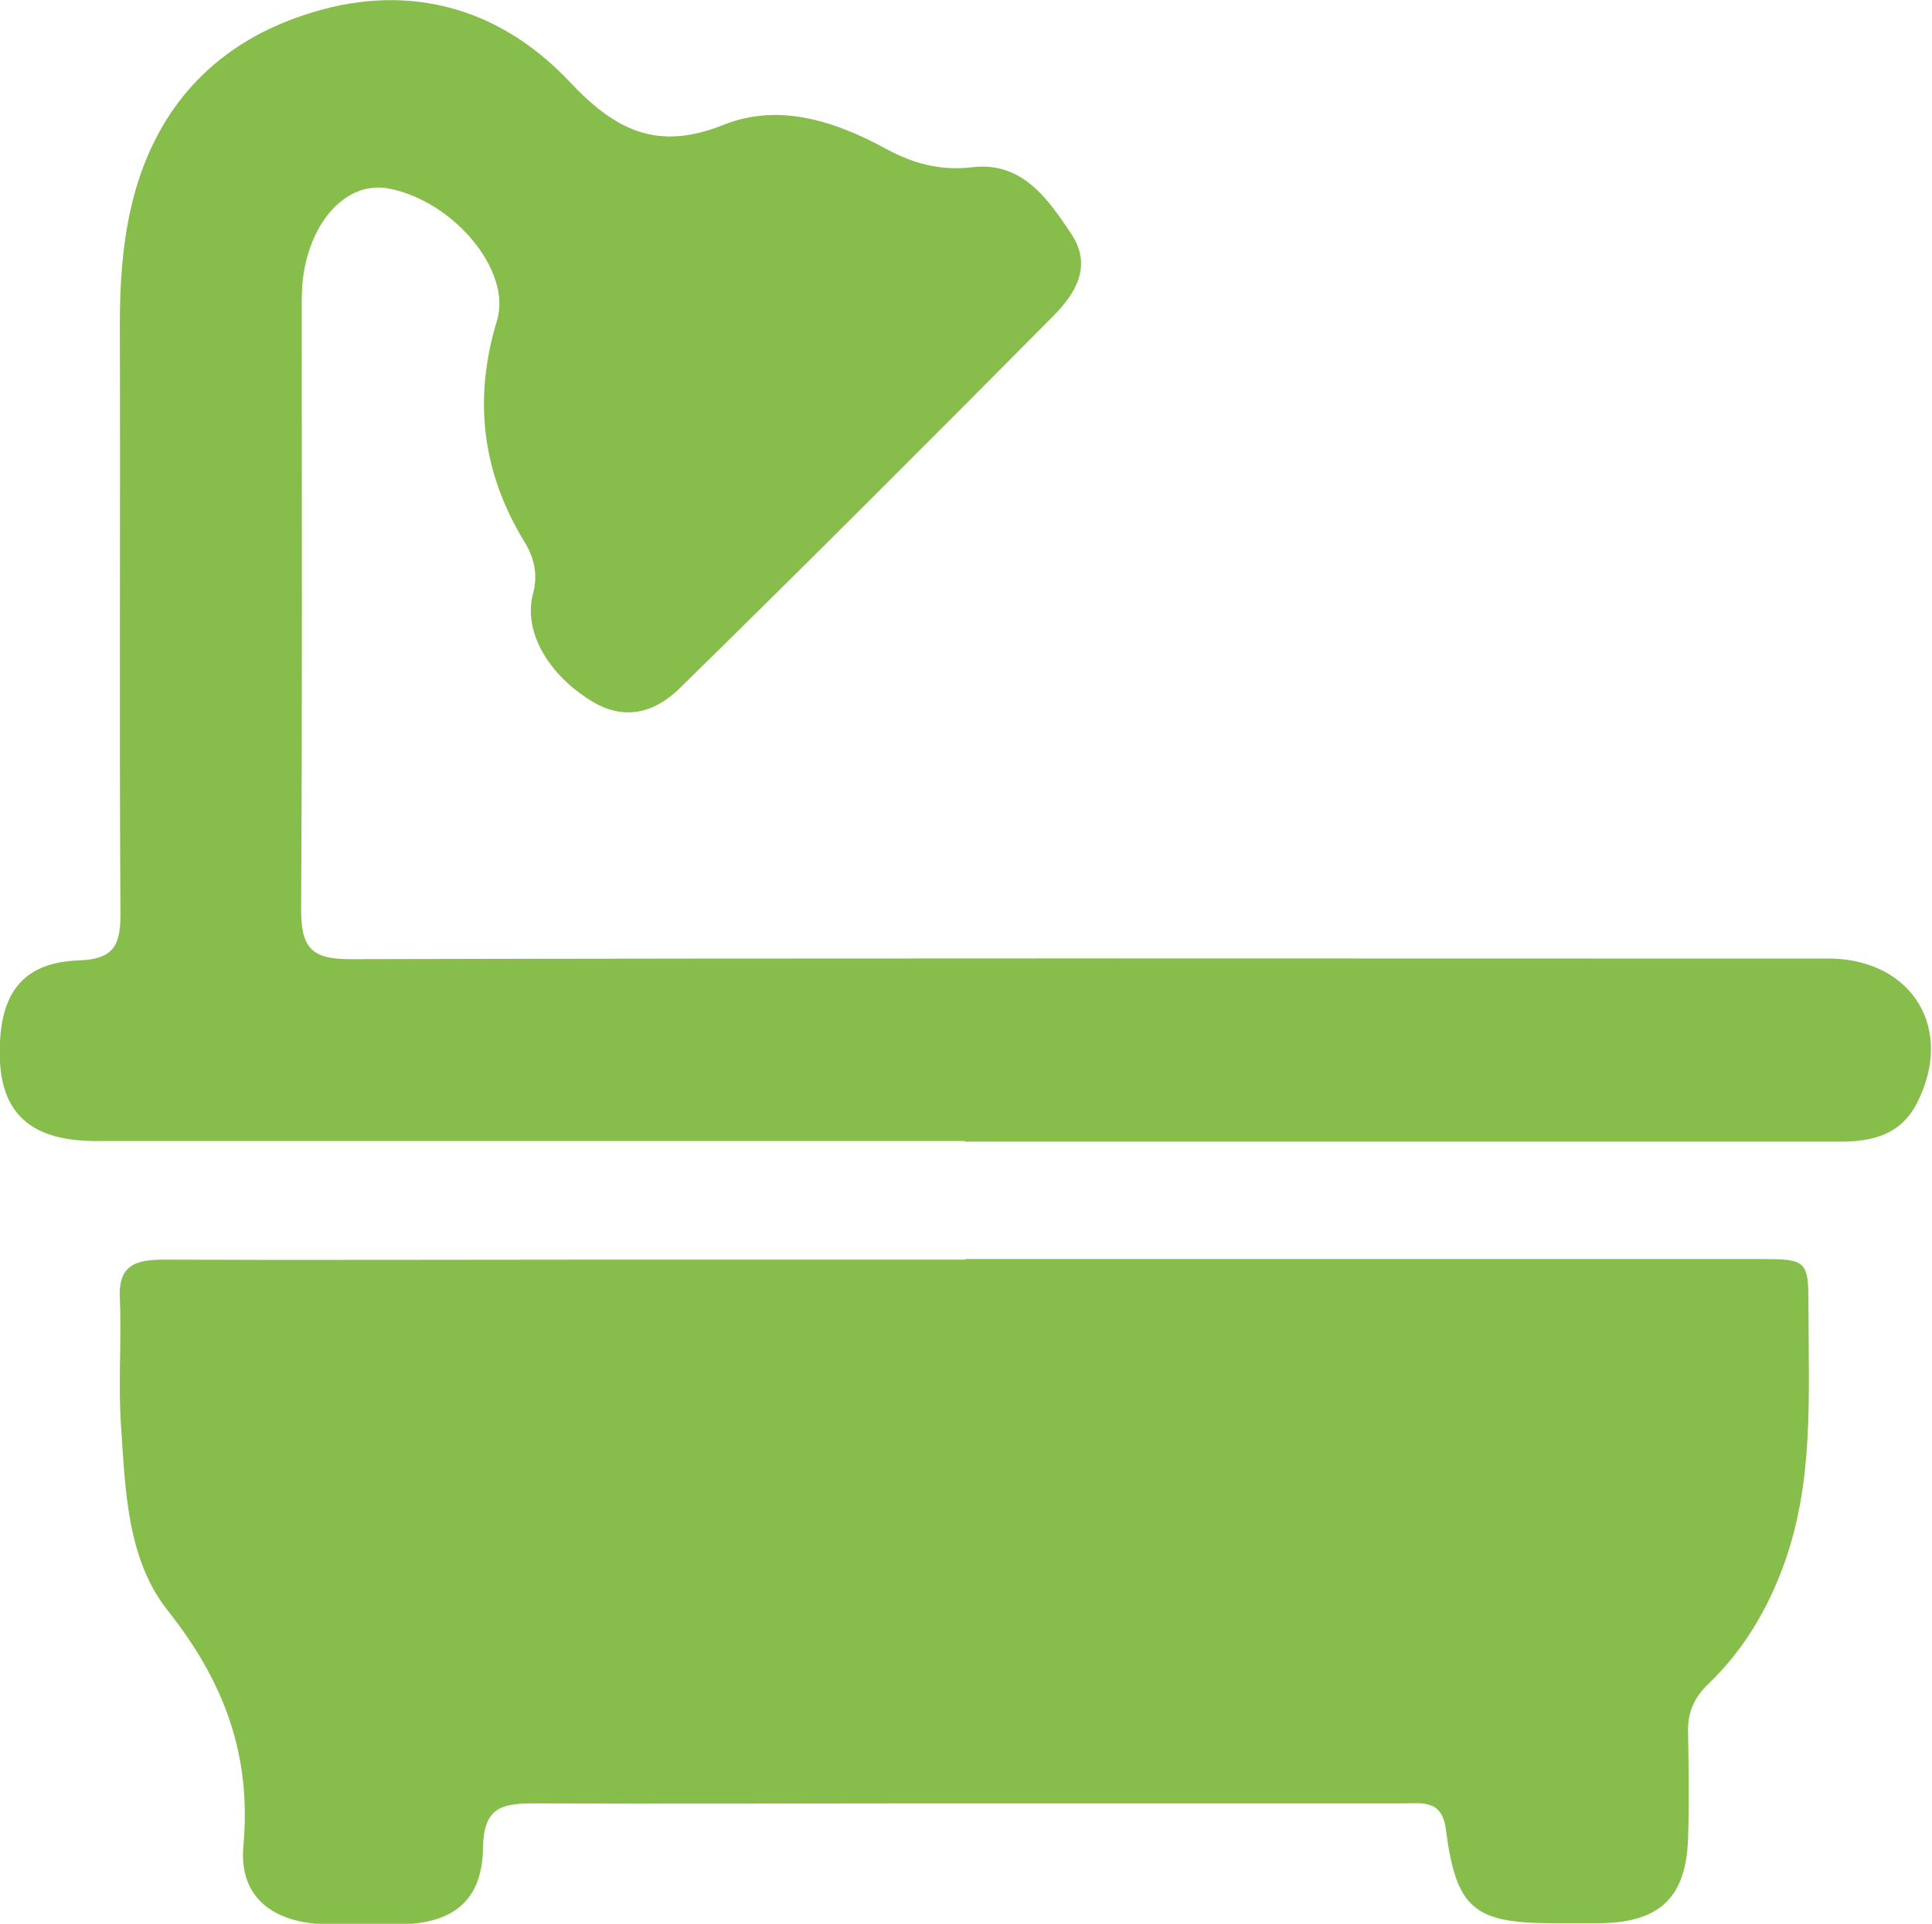
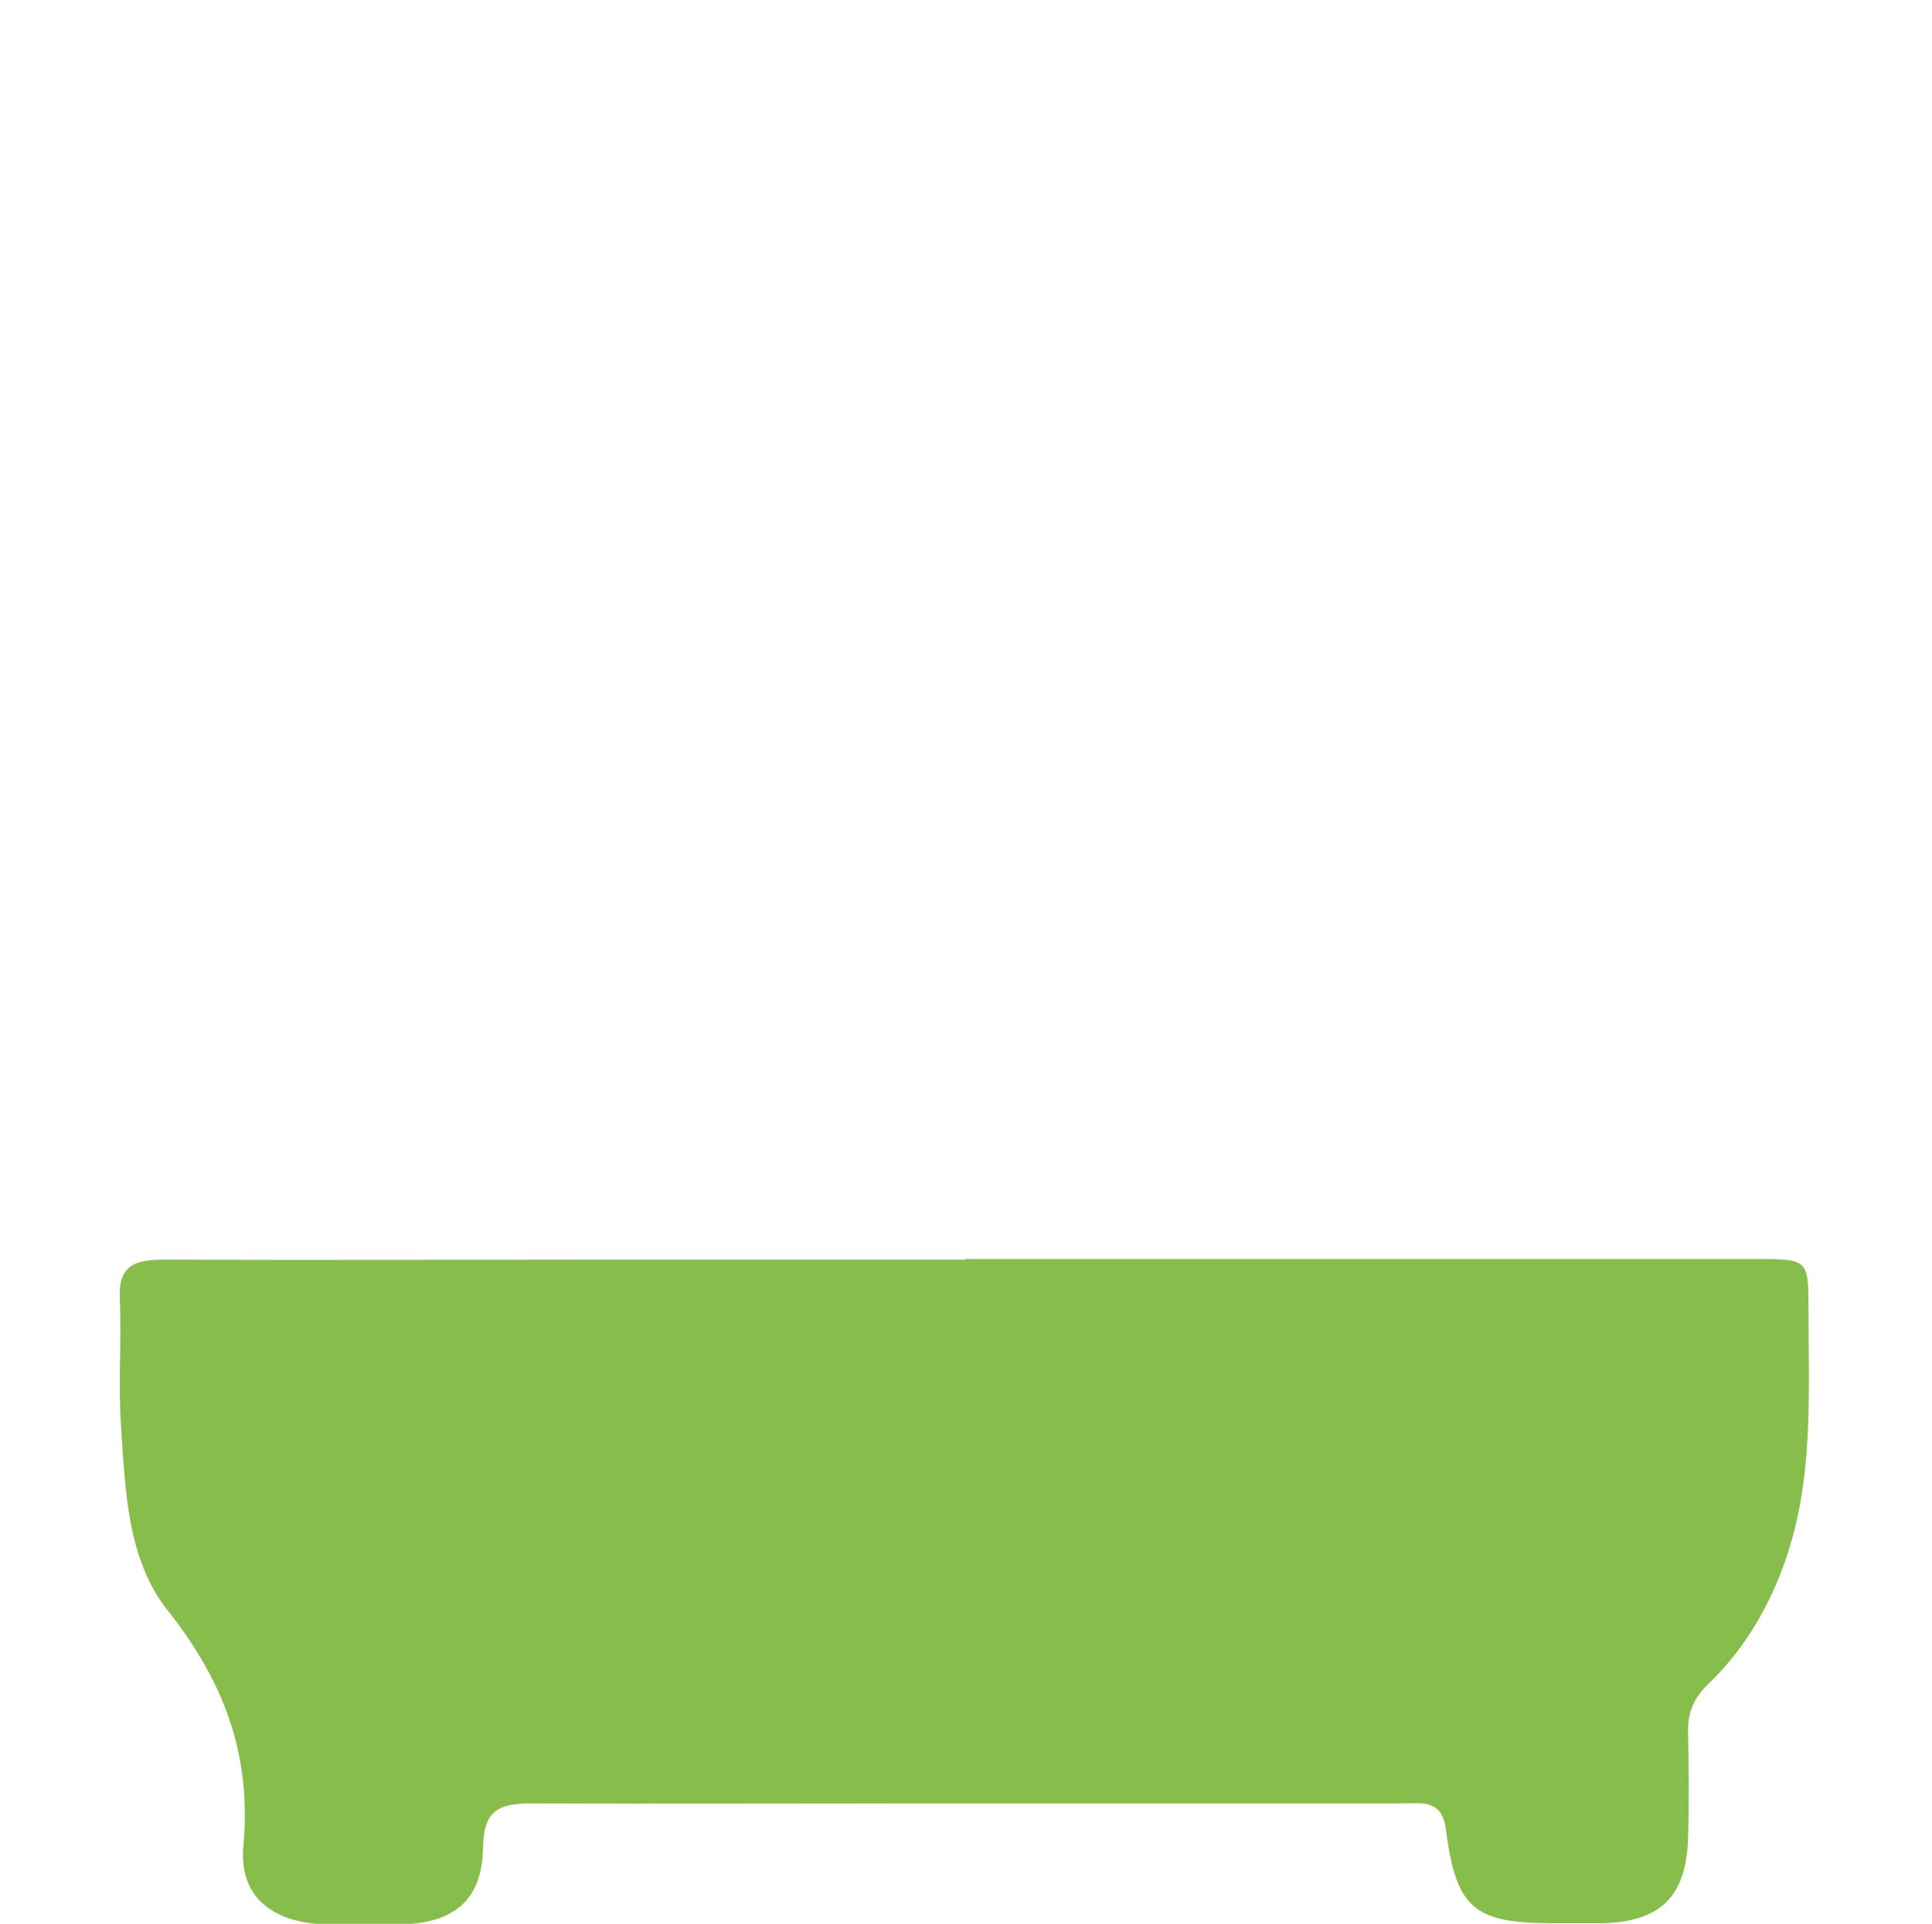
<svg xmlns="http://www.w3.org/2000/svg" id="Capa_2" viewBox="0 0 31.76 31.63">
  <defs>
    <style>.cls-1{fill:#87be4b;}</style>
  </defs>
  <g id="Capa_1-2">
    <g id="kFDK2g.tif">
      <path class="cls-1" d="m15.87,20.7c4.33,0,8.66,0,12.99,0,.87,0,.87,0,.87.85,0,1.4.09,2.8-.4,4.16-.27.75-.67,1.42-1.24,1.97-.25.24-.35.48-.34.81.01.58.02,1.15,0,1.73-.03.97-.46,1.38-1.42,1.4-.27,0-.54,0-.8,0-1.3,0-1.59-.24-1.76-1.53-.06-.51-.39-.44-.71-.44-2.62,0-5.24,0-7.86,0-2.14,0-4.29.01-6.43,0-.54,0-.82.08-.83.73-.01.86-.48,1.24-1.35,1.26-.41,0-.83.01-1.24,0-.87-.03-1.42-.45-1.35-1.28.14-1.51-.32-2.72-1.25-3.89-.66-.84-.69-1.97-.76-3.02-.05-.7.01-1.4-.02-2.1-.03-.56.27-.64.73-.64,2.37.01,4.74,0,7.11,0,2.02,0,4.04,0,6.06,0Z" />
-       <path class="cls-1" d="m15.87,18.76c-4.76,0-9.52,0-14.29,0-1.15,0-1.64-.52-1.58-1.63.04-.86.43-1.31,1.3-1.34.56-.02.68-.24.68-.75-.02-3.23,0-6.47-.01-9.71,0-.64.04-1.28.18-1.9C2.51,1.84,3.48.75,4.99.25c1.65-.56,3.19-.16,4.37,1.09.76.81,1.45,1.15,2.54.71.91-.36,1.83-.06,2.67.4.45.24.88.36,1.41.3.82-.1,1.25.52,1.64,1.11.34.52.05.98-.3,1.33-2.03,2.05-4.07,4.09-6.13,6.11-.4.4-.9.57-1.46.23-.71-.43-1.13-1.14-.97-1.76.09-.33.02-.61-.15-.88-.69-1.14-.83-2.34-.44-3.62.25-.82-.72-1.97-1.78-2.17-.68-.13-1.29.52-1.41,1.48-.02.16-.02.33-.02.49,0,3.3.01,6.59-.01,9.89,0,.62.17.81.8.81,7.81-.02,15.63-.01,23.44-.01.31,0,.62,0,.93,0,1.34.04,2.01,1.18,1.39,2.38-.26.51-.72.63-1.25.63-1.81,0-3.63,0-5.44,0-2.99,0-5.98,0-8.97,0Z" />
    </g>
  </g>
</svg>